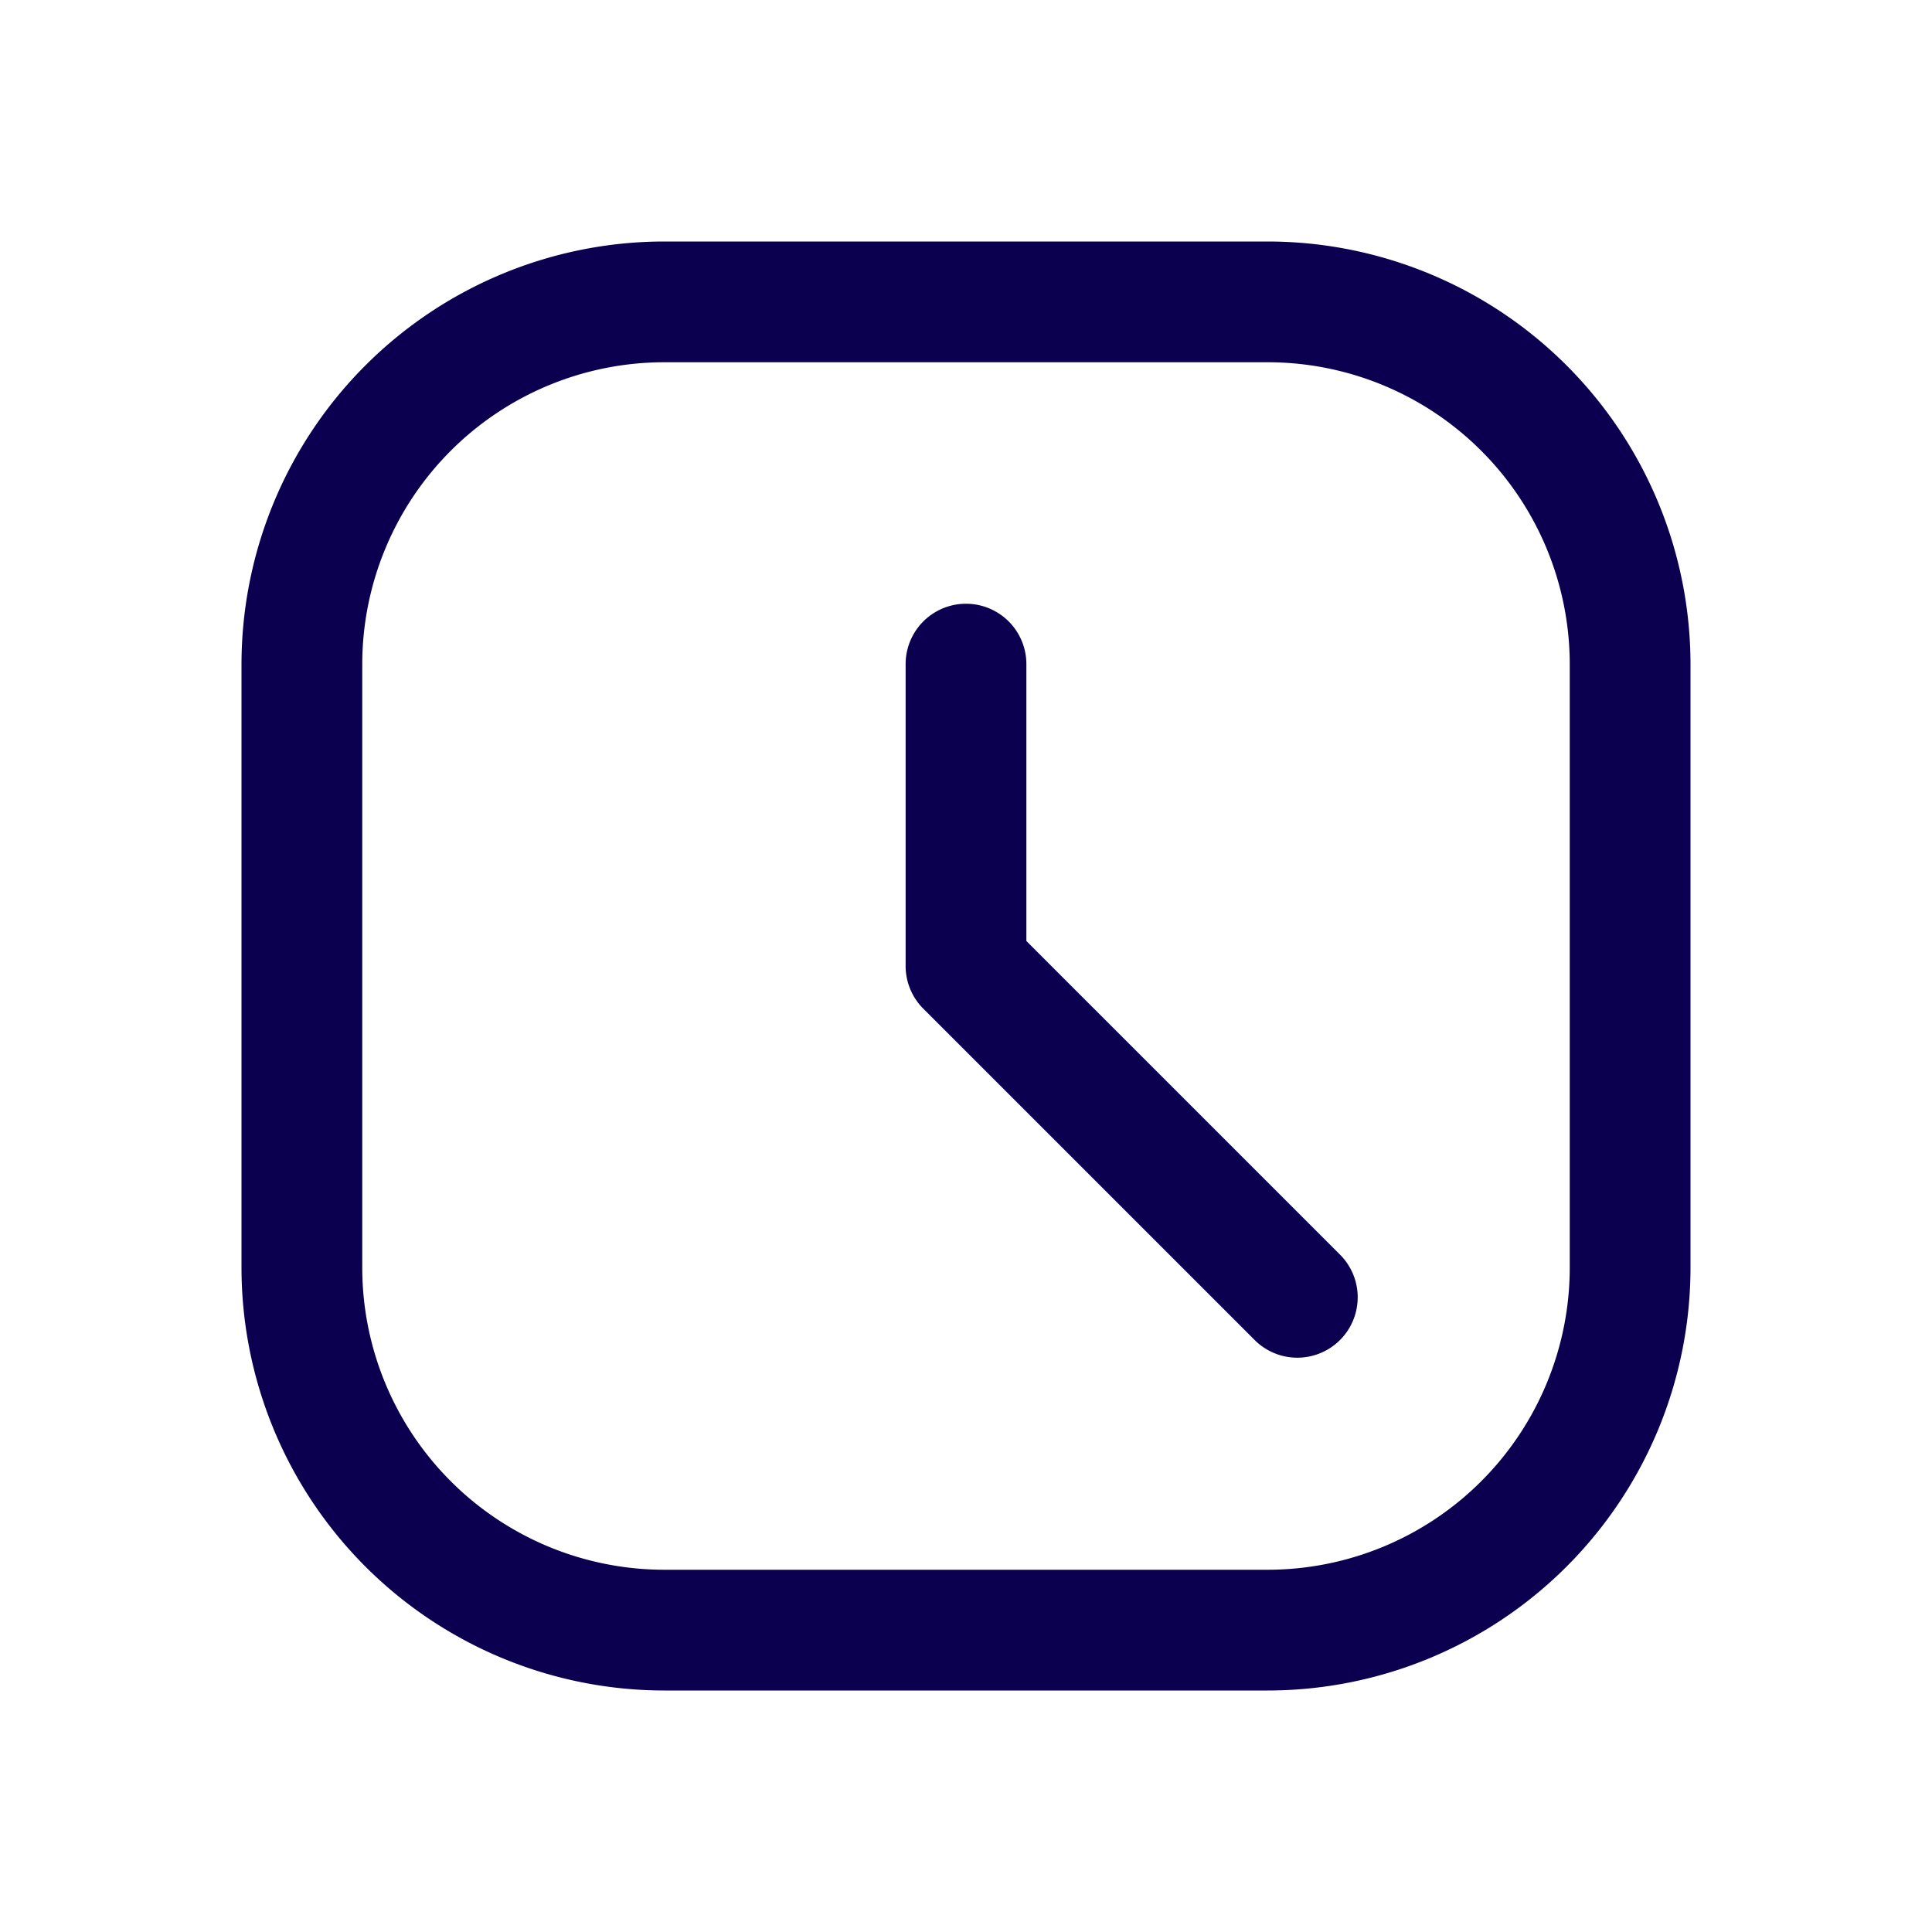
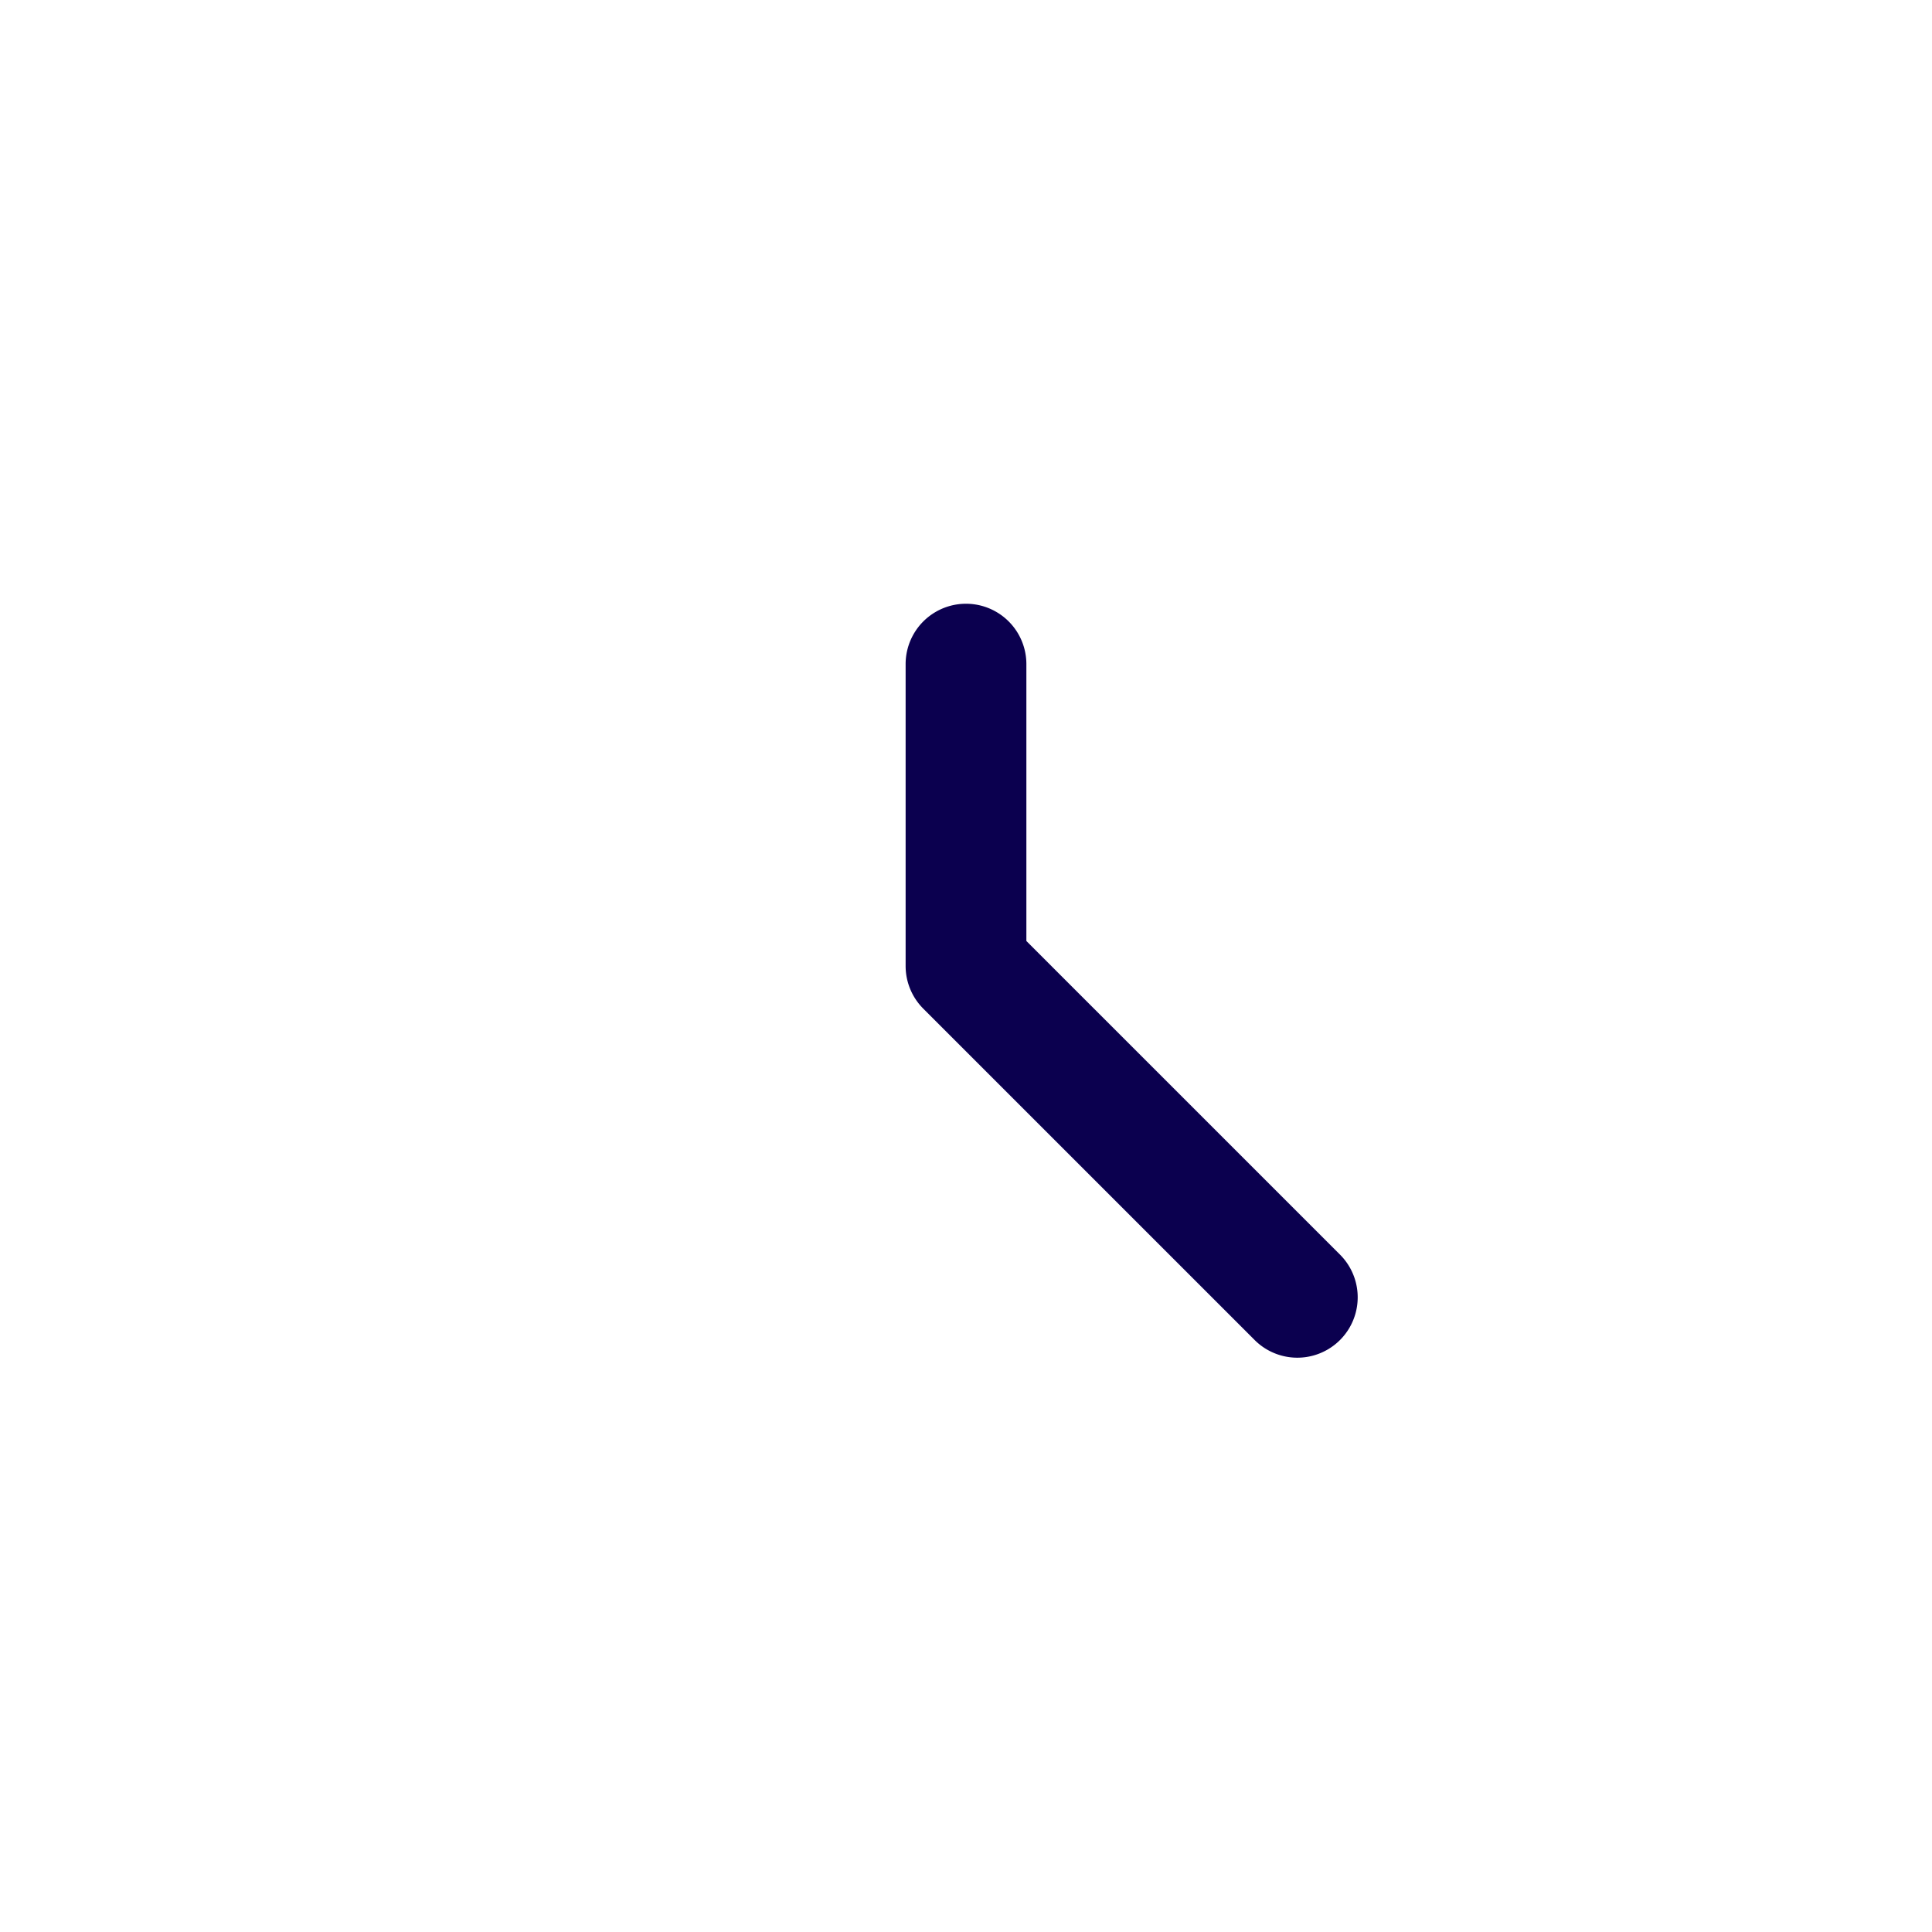
<svg xmlns="http://www.w3.org/2000/svg" width="512" height="512" x="0" y="0" viewBox="0 0 64 64" style="enable-background:new 0 0 512 512" xml:space="preserve" class="">
  <g>
-     <path d="m42 8h-20a14.015 14.015 0 0 0 -14 14v20a14.015 14.015 0 0 0 14 14h20a14.015 14.015 0 0 0 14-14v-20a14.015 14.015 0 0 0 -14-14zm10 34a10.011 10.011 0 0 1 -10 10h-20a10.011 10.011 0 0 1 -10-10v-20a10.011 10.011 0 0 1 10-10h20a10.011 10.011 0 0 1 10 10z" fill="#0b004f" data-original="#000000" class="" />
    <path d="m34 31.172v-9.172a2 2 0 0 0 -4 0v10a2 2 0 0 0 .586 1.414l11 11a2 2 0 0 0 2.828-2.828z" fill="#0b004f" data-original="#000000" class="" />
  </g>
</svg>